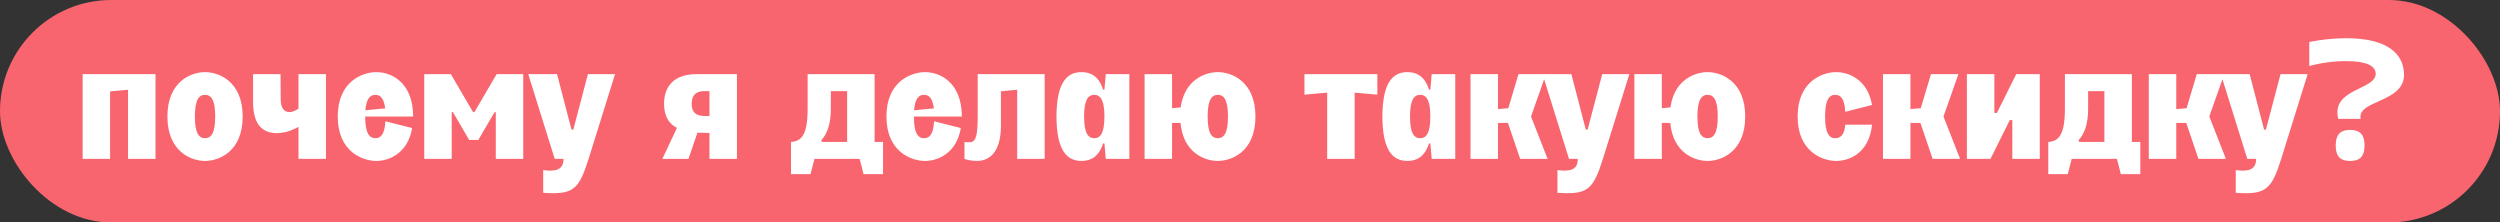
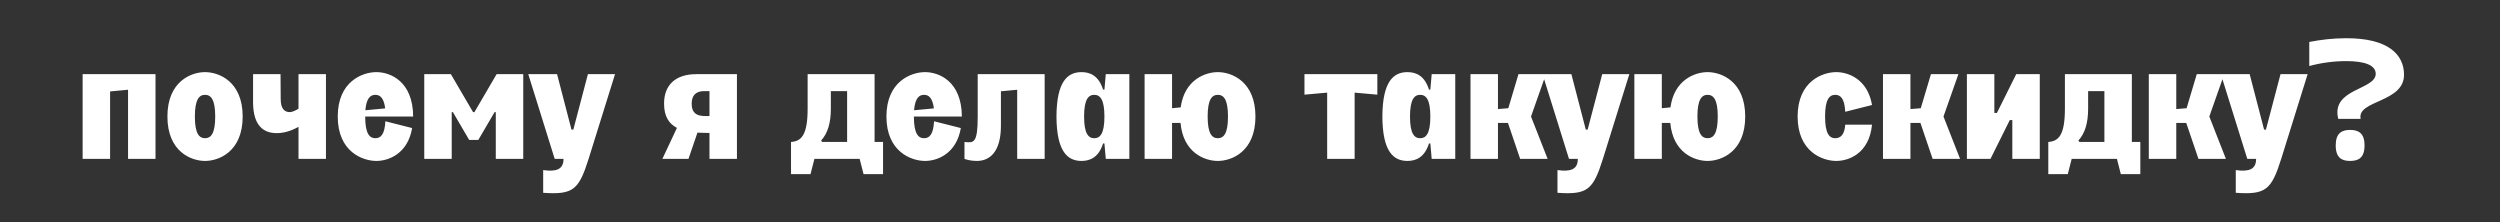
<svg xmlns="http://www.w3.org/2000/svg" width="236" height="21" viewBox="0 0 236 21" fill="none">
  <rect x="0" y="0" width="236" height="21" fill="#333333" stroke="none" />
-   <rect width="236" height="21" rx="10.5" fill="#F9656E" />
  <path d="M14.68 7V15H12.088V8.472L10.392 8.632V15H7.8V7H14.68ZM15.804 11C15.804 7.672 18.06 6.808 19.356 6.808C20.652 6.808 22.908 7.672 22.908 11C22.908 14.328 20.652 15.192 19.356 15.192C18.06 15.192 15.804 14.328 15.804 11ZM18.396 11C18.396 12.632 18.812 13.048 19.356 13.048C19.9 13.048 20.316 12.632 20.316 11C20.316 9.368 19.9 8.952 19.356 8.952C18.812 8.952 18.396 9.368 18.396 11ZM23.89 7H26.482L26.498 9.368C26.498 10.264 26.866 10.584 27.346 10.584C27.618 10.584 27.97 10.392 28.178 10.264V7H30.77V15H28.178V11.976C27.746 12.216 26.994 12.568 26.13 12.568C24.898 12.568 23.906 11.896 23.89 9.688V7ZM31.883 11C31.883 7.672 34.234 6.808 35.531 6.808C36.843 6.808 38.986 7.672 39.002 11H34.474C34.474 12.632 34.891 13.048 35.434 13.048C35.931 13.048 36.315 12.712 36.379 11.448L38.907 12.088C38.49 14.52 36.682 15.192 35.531 15.192C34.234 15.192 31.883 14.328 31.883 11ZM34.49 10.408L36.362 10.232C36.234 9.24 35.883 8.952 35.434 8.952C34.971 8.952 34.587 9.256 34.49 10.408ZM40.05 15V7H42.562L44.658 10.584H44.786L46.882 7H49.394V15H46.802V10.584H46.69L45.154 13.208H44.29L42.754 10.584H42.642V15H40.05ZM49.867 7H52.587L53.947 12.232H54.123L55.499 7H58.059L55.563 15C54.636 17.944 54.092 18.392 51.276 18.2V16.056C52.523 16.232 53.196 15.992 53.196 15H52.364L49.867 7ZM69.567 7V15H66.975V12.552C66.591 12.552 66.207 12.536 65.839 12.52L64.991 15H62.527L63.903 12.072C63.167 11.688 62.687 11.016 62.687 9.784C62.687 8.088 63.695 7 65.743 7H69.567ZM65.295 9.784C65.295 11.016 66.223 10.968 66.975 10.952V8.6H66.479C65.663 8.6 65.295 9.032 65.295 9.784ZM74.672 13.4C75.616 13.336 76.24 12.808 76.24 10.264V7H82.56V13.4H83.36V16.44H81.52L81.152 15H76.88L76.512 16.44H74.672V13.4ZM77.52 13.256L77.6 13.4H79.968V8.6H78.432V10.264C78.432 11.608 78.128 12.6 77.52 13.256ZM83.679 11C83.679 7.672 86.031 6.808 87.327 6.808C88.639 6.808 90.783 7.672 90.799 11H86.271C86.271 12.632 86.687 13.048 87.231 13.048C87.727 13.048 88.111 12.712 88.175 11.448L90.703 12.088C90.287 14.52 88.479 15.192 87.327 15.192C86.031 15.192 83.679 14.328 83.679 11ZM86.287 10.408L88.159 10.232C88.031 9.24 87.679 8.952 87.231 8.952C86.767 8.952 86.383 9.256 86.287 10.408ZM98.615 15H96.023V8.472L94.487 8.616V11.912C94.471 14.328 93.447 15.192 92.215 15.192C91.639 15.192 91.239 15.064 91.047 15V13.4C91.927 13.496 92.295 13.544 92.295 11V7H98.615V15ZM106.61 15H104.386L104.258 13.544H104.13C103.73 14.808 102.962 15.192 102.098 15.192C100.786 15.192 99.746 14.328 99.73 11C99.746 7.672 100.786 6.808 102.098 6.808C102.962 6.808 103.73 7.192 104.13 8.456H104.258L104.386 7H106.61V15ZM102.338 11C102.338 12.632 102.754 13.048 103.298 13.048C103.842 13.048 104.258 12.632 104.258 11C104.258 9.368 103.842 8.952 103.298 8.952C102.754 8.952 102.338 9.368 102.338 11ZM114.002 11C114.002 12.632 114.418 13.048 114.962 13.048C115.506 13.048 115.922 12.632 115.922 11C115.922 9.368 115.506 8.952 114.962 8.952C114.418 8.952 114.002 9.368 114.002 11ZM108.05 15V7H110.642V10.216L111.458 10.136C111.81 7.528 113.778 6.808 114.962 6.808C116.258 6.808 118.514 7.672 118.514 11C118.514 14.328 116.258 15.192 114.962 15.192C113.746 15.192 111.698 14.44 111.442 11.608H110.642V15H108.05ZM125.285 15V8.744L123.141 8.936V7H130.021V8.936L127.877 8.744V15H125.285ZM137.376 15H135.152L135.024 13.544L134.896 13.544C134.496 14.808 133.728 15.192 132.864 15.192C131.552 15.192 130.512 14.328 130.496 11C130.512 7.672 131.552 6.808 132.864 6.808C133.728 6.808 134.496 7.192 134.896 8.456H135.024L135.152 7H137.376V15ZM133.104 11C133.104 12.632 133.52 13.048 134.064 13.048C134.608 13.048 135.024 12.632 135.024 11C135.024 9.368 134.608 8.952 134.064 8.952C133.52 8.952 133.104 9.368 133.104 11ZM138.816 15V7H141.408V10.296L142.384 10.216L143.344 7H145.936L144.528 11L146.096 15H143.504L142.352 11.608H141.408V15H138.816ZM145.617 7H148.338L149.698 12.232H149.874L151.25 7H153.81L151.314 15C150.386 17.944 149.842 18.392 147.026 18.2V16.056C148.274 16.232 148.946 15.992 148.946 15H148.114L145.617 7ZM160.236 11C160.236 12.632 160.652 13.048 161.196 13.048C161.74 13.048 162.156 12.632 162.156 11C162.156 9.368 161.74 8.952 161.196 8.952C160.652 8.952 160.236 9.368 160.236 11ZM154.284 15V7H156.876V10.216L157.692 10.136C158.044 7.528 160.012 6.808 161.196 6.808C162.492 6.808 164.748 7.672 164.748 11C164.748 14.328 162.492 15.192 161.196 15.192C159.98 15.192 157.932 14.44 157.676 11.608H156.876V15H154.284ZM169.695 11C169.695 7.672 172.047 6.808 173.343 6.808C174.495 6.808 176.303 7.48 176.719 9.912L174.191 10.552C174.127 9.288 173.743 8.952 173.247 8.952C172.703 8.952 172.287 9.368 172.287 11C172.287 12.632 172.703 13.048 173.247 13.048C173.743 13.048 174.127 12.712 174.191 11.768H176.719C176.447 14.52 174.495 15.192 173.343 15.192C172.047 15.192 169.695 14.328 169.695 11ZM177.753 15V7H180.345V10.296L181.321 10.216L182.281 7H184.873L183.465 11L185.033 15H182.441L181.289 11.608H180.345V15H177.753ZM190.331 7H192.555V15H189.963V11.336H189.723L187.899 15H185.675V7H188.267V10.664H188.507L190.331 7ZM193.359 13.4C194.303 13.336 194.927 12.808 194.927 10.264V7L201.247 7V13.4H202.047V16.44H200.207L199.839 15H195.567L195.199 16.44H193.359V13.4ZM196.207 13.256L196.287 13.4H198.655V8.6H197.119V10.264C197.119 11.608 196.815 12.6 196.207 13.256ZM202.847 15V7H205.439V10.296L206.415 10.216L207.375 7H209.967L208.559 11L210.127 15H207.535L206.383 11.608H205.439V15H202.847ZM209.649 7H212.369L213.729 12.232H213.905L215.281 7H217.841L215.345 15C214.417 17.944 213.873 18.392 211.057 18.2V16.056C212.305 16.232 212.977 15.992 212.977 15H212.145L209.649 7ZM217.996 3.96C219.084 3.752 220.204 3.608 221.5 3.608C225.452 3.608 226.94 5.144 226.94 7.064C226.94 9.704 222.476 9.448 222.844 11.224H220.732C220.012 8.344 224.268 8.504 224.268 6.968C224.268 6.136 223.196 5.768 221.468 5.768C220.316 5.768 219.116 5.928 217.996 6.232V3.96ZM220.492 13.72C220.492 12.568 221.068 12.264 221.852 12.264C222.636 12.264 223.212 12.568 223.212 13.72C223.212 14.904 222.636 15.192 221.852 15.192C221.068 15.192 220.492 14.904 220.492 13.72Z" fill="white" />
</svg>